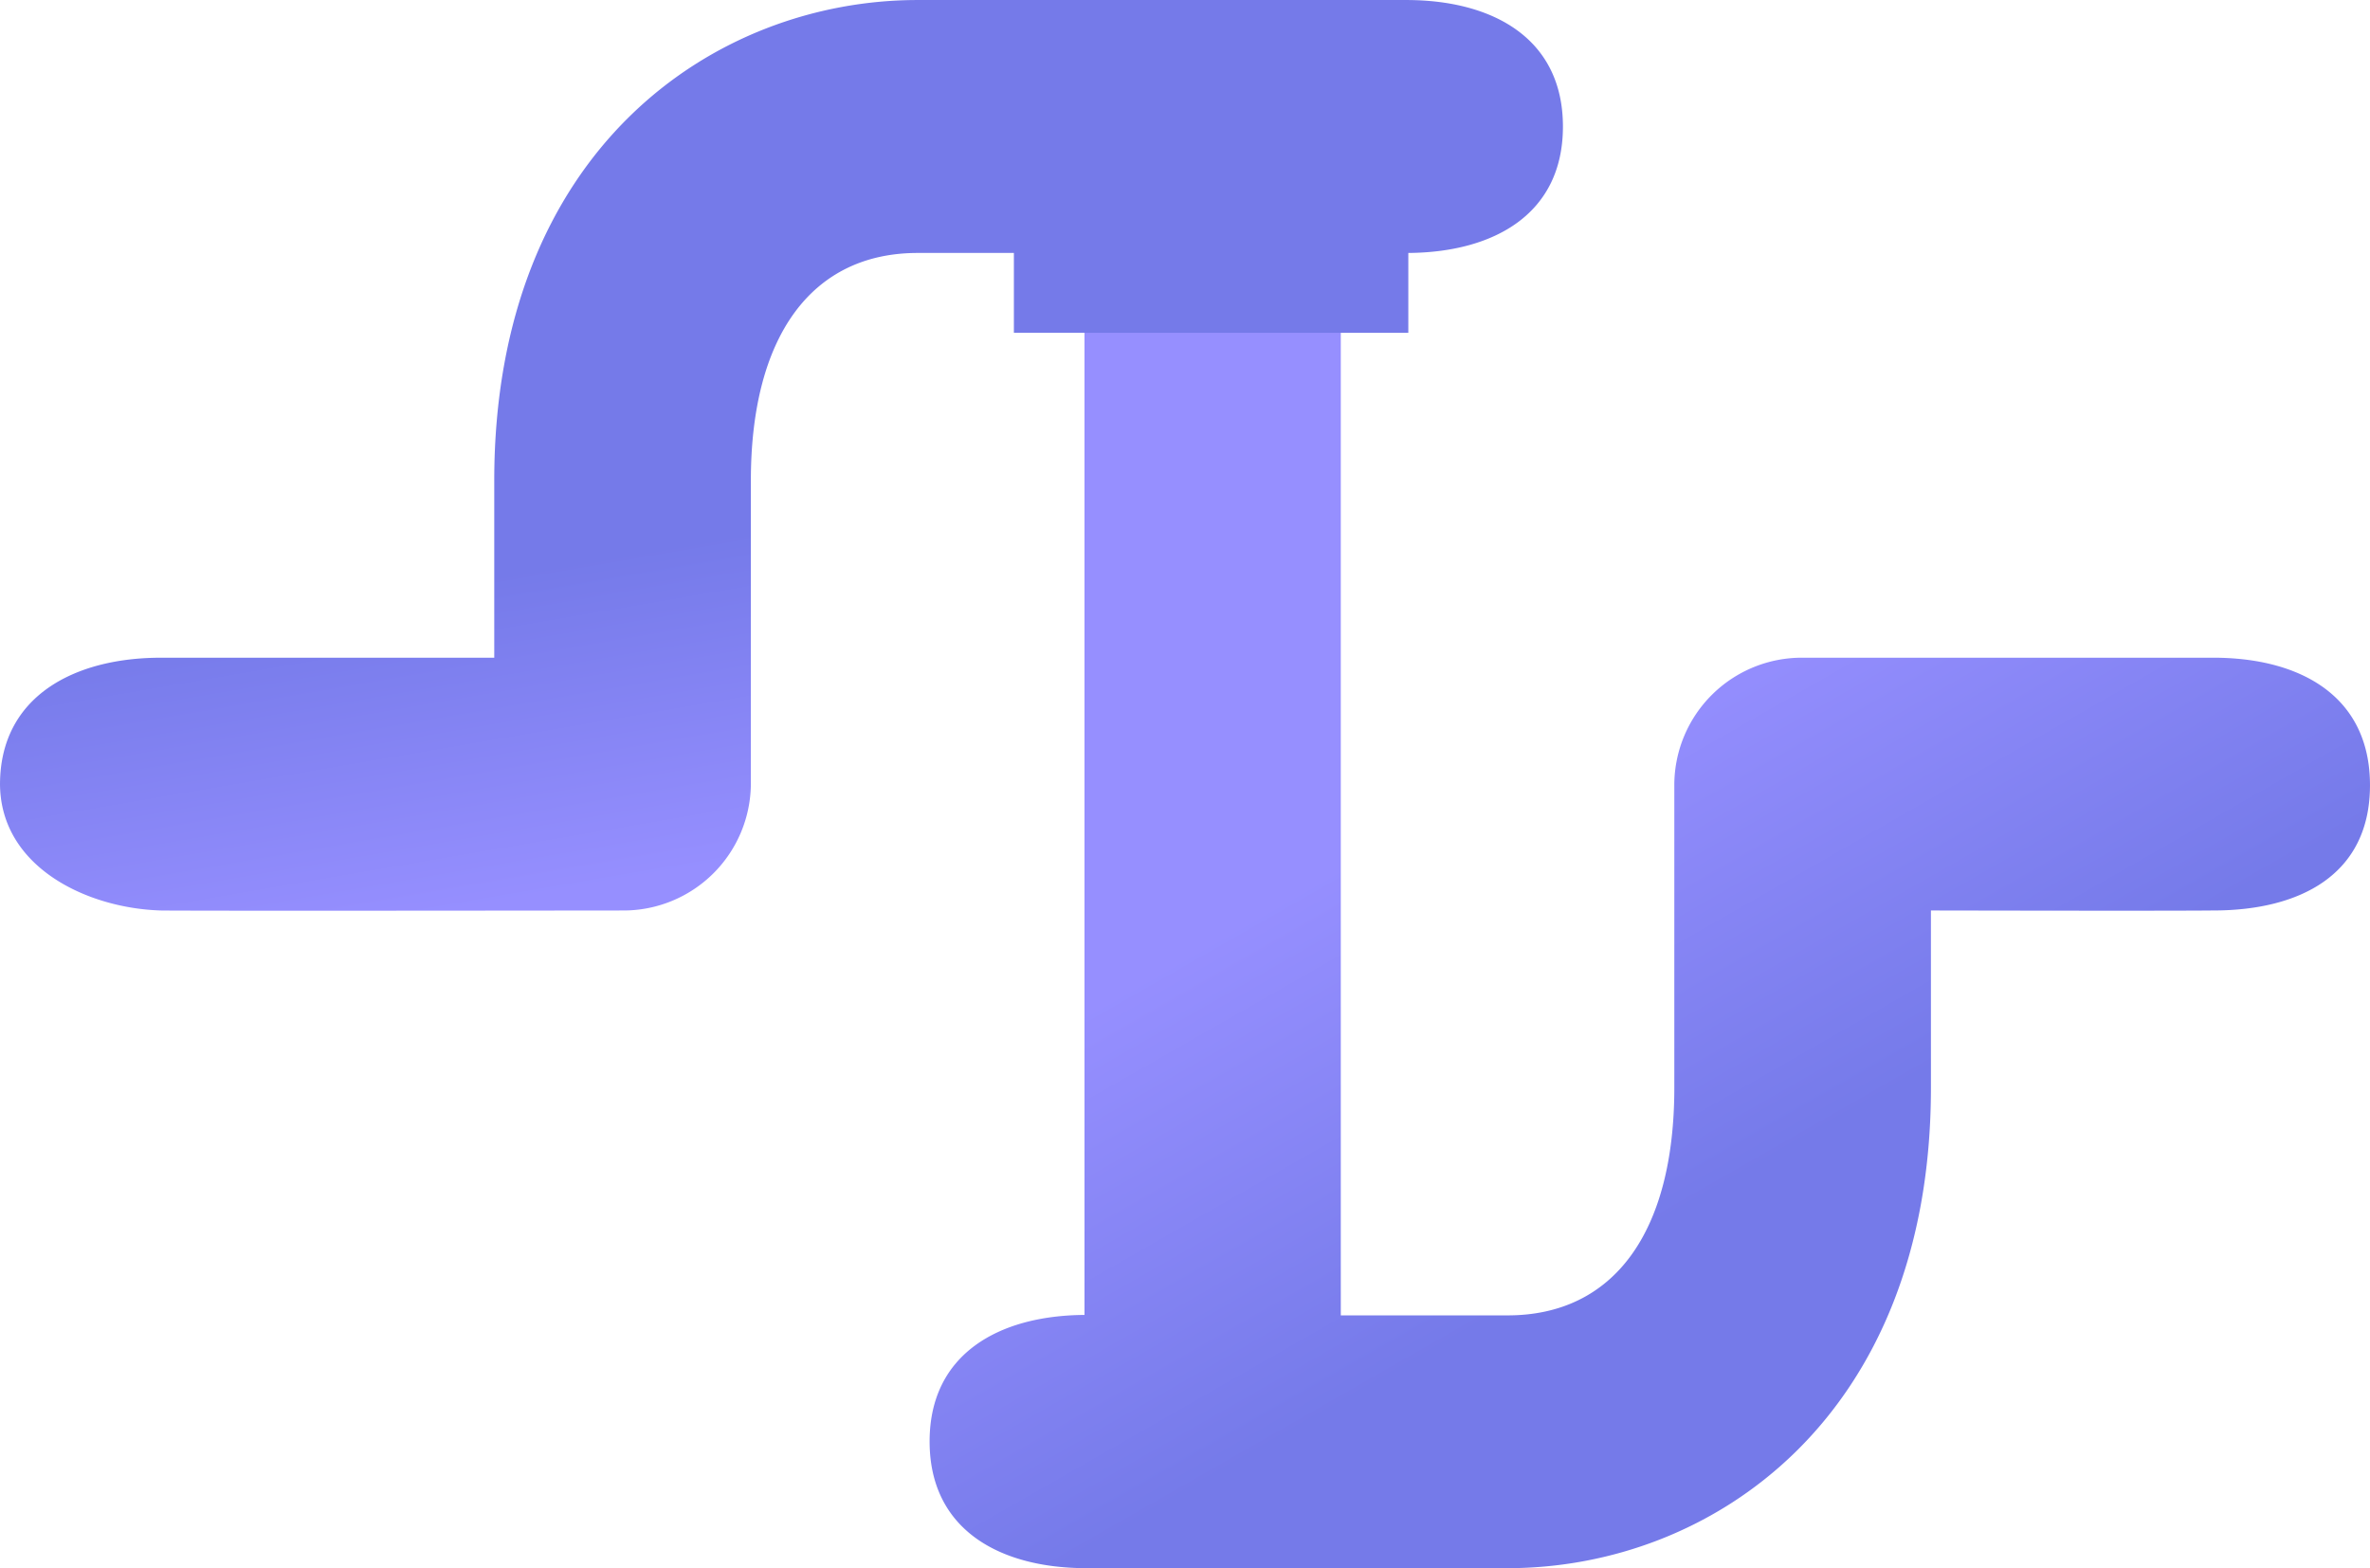
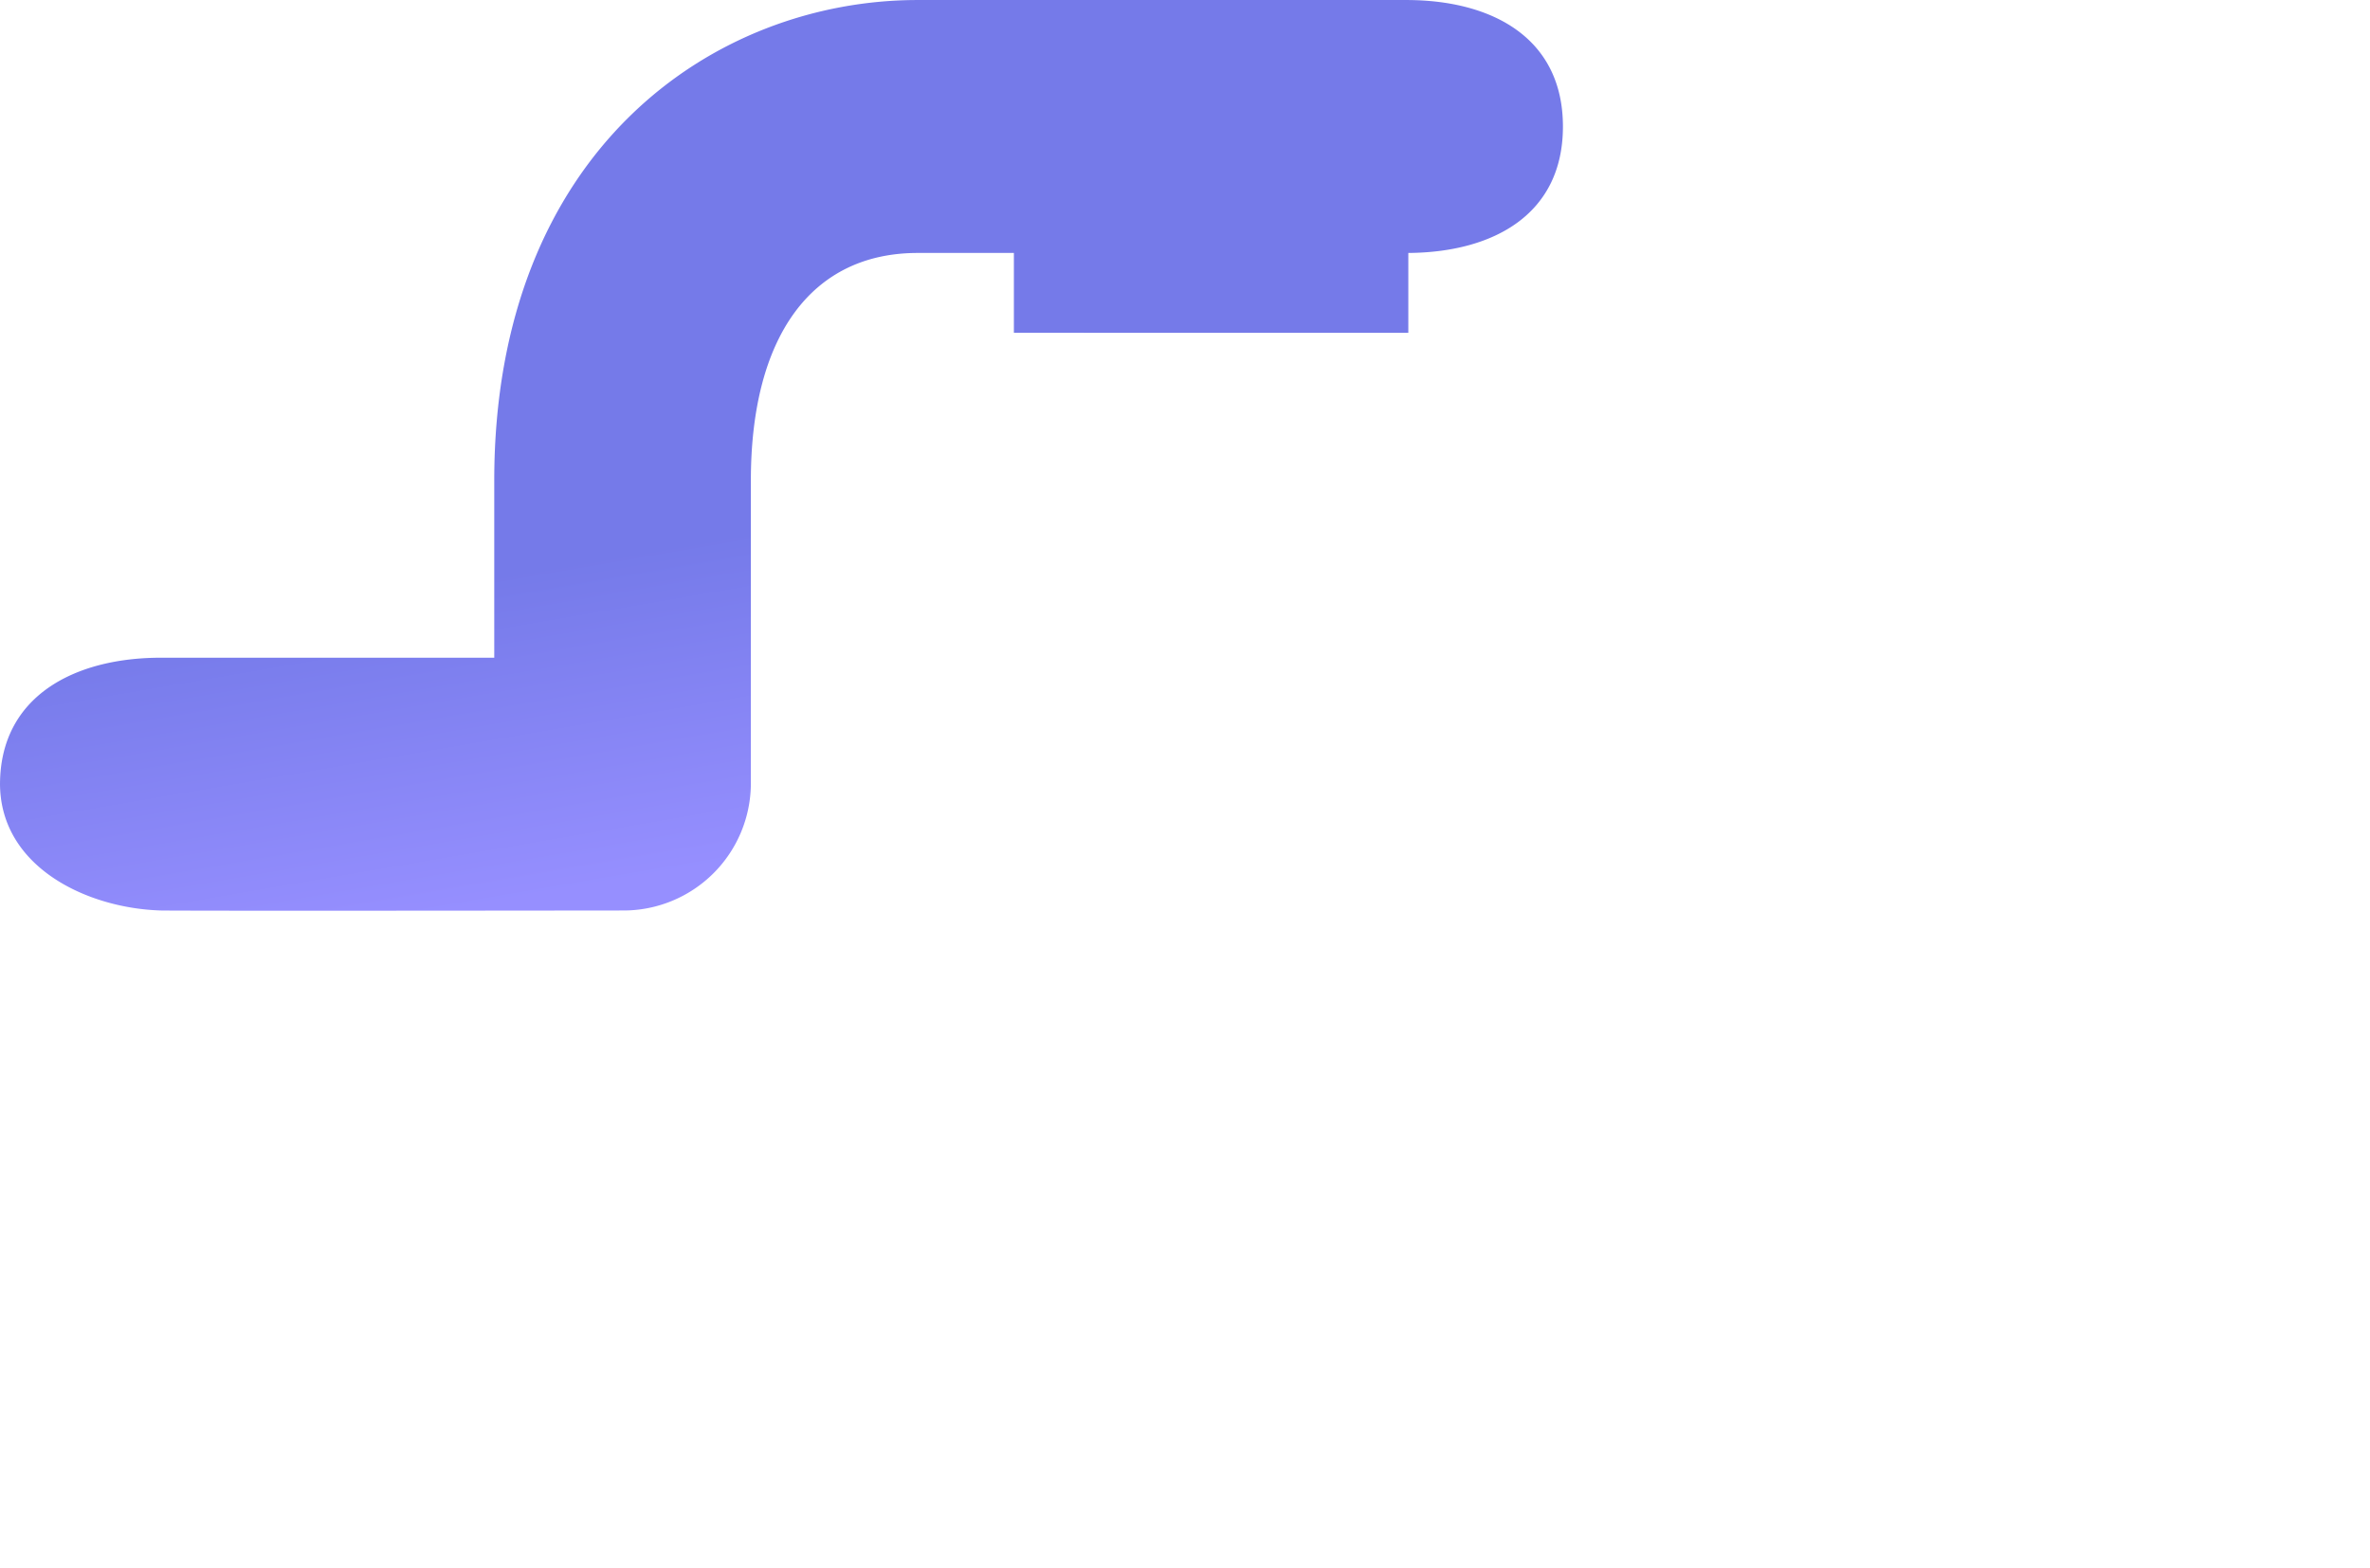
<svg xmlns="http://www.w3.org/2000/svg" xmlns:xlink="http://www.w3.org/1999/xlink" width="500" height="330.833" viewBox="0 0 500 330.833">
  <defs>
    <linearGradient id="linear-gradient" x1="0.614" y1="0.674" x2="0.429" y2="0.378" gradientUnits="objectBoundingBox">
      <stop offset="0" stop-color="#757ae9" />
      <stop offset="1" stop-color="#968fff" />
    </linearGradient>
    <linearGradient id="linear-gradient-2" x1="0.441" y1="0.594" x2="0.538" y2="0.926" xlink:href="#linear-gradient" />
  </defs>
  <g id="logo_reduced_-_color" data-name="logo reduced - color" transform="translate(-42.671 -16.671)">
-     <path id="Path_1238" data-name="Path 1238" d="M1308.9-2048.388c-18.084-.113-32.677-8.243-32.677-26.729,0-18.453,14.593-26.58,32.677-26.693v-225.455h54.07v225.548h35.2c22.392,0,35.164-17.517,35.164-48.028V-2213.8a26.906,26.906,0,0,1,27.083-26.665h86.62c18.265,0,33.072,8.019,33.063,26.921s-14.805,26.408-33.063,26.408c-1.48,0-2.943.106-59.565,0v37.394c0,69.651-46.292,101.357-89.3,101.357H1308.9Z" transform="translate(-1037.432 2395.891)" fill="url(#linear-gradient)" />
    <path id="Path_1239" data-name="Path 1239" d="M1383.9-2285.2v-16.84H1363.6c-22.331,0-35.19,17.519-35.19,48.028v64.028a26.875,26.875,0,0,1-27.017,26.664c-95.385.106-97.456,0-97.456,0-15.651-.47-33.771-9.177-33.934-26.567,0-18.618,15.676-26.761,33.934-26.761h70.336v-37.364c0-69.649,46.308-101.389,89.327-101.389h103.08c18.258,0,33.052,8.081,33.052,26.7,0,18.468-14.56,26.535-32.618,26.662v16.842Z" transform="translate(-1127.329 2372.077)" fill="url(#linear-gradient-2)" />
  </g>
</svg>